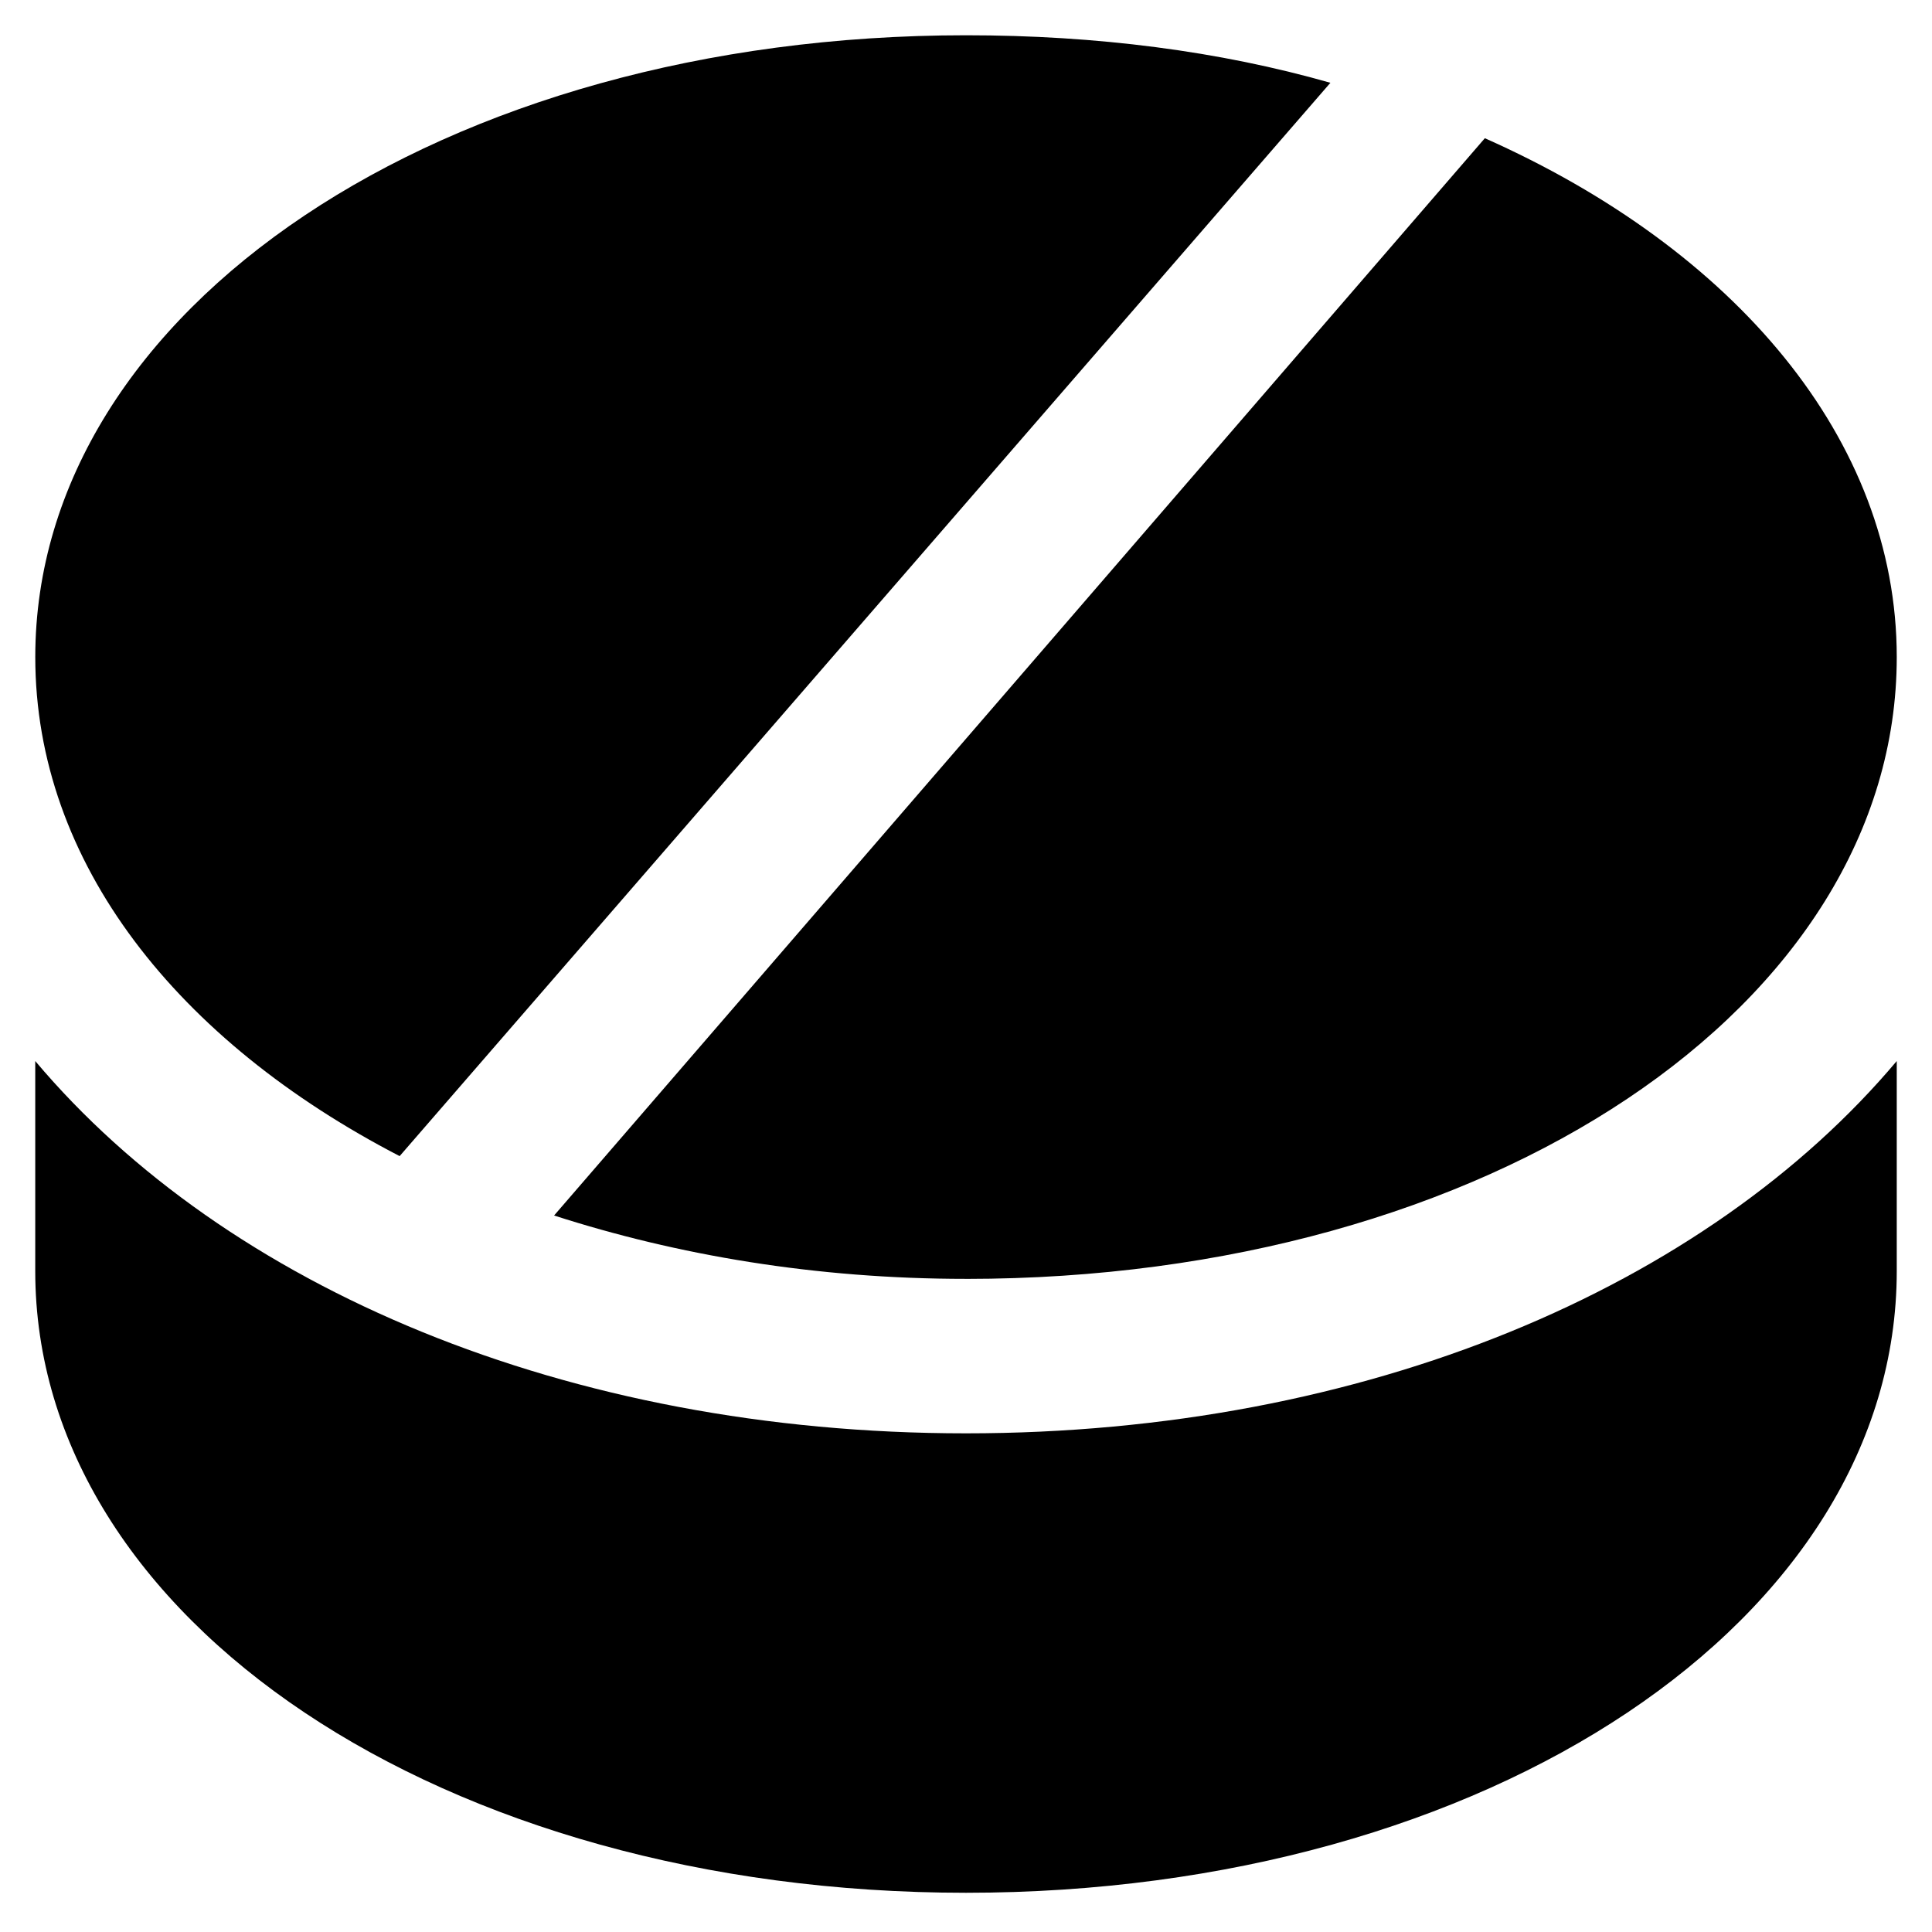
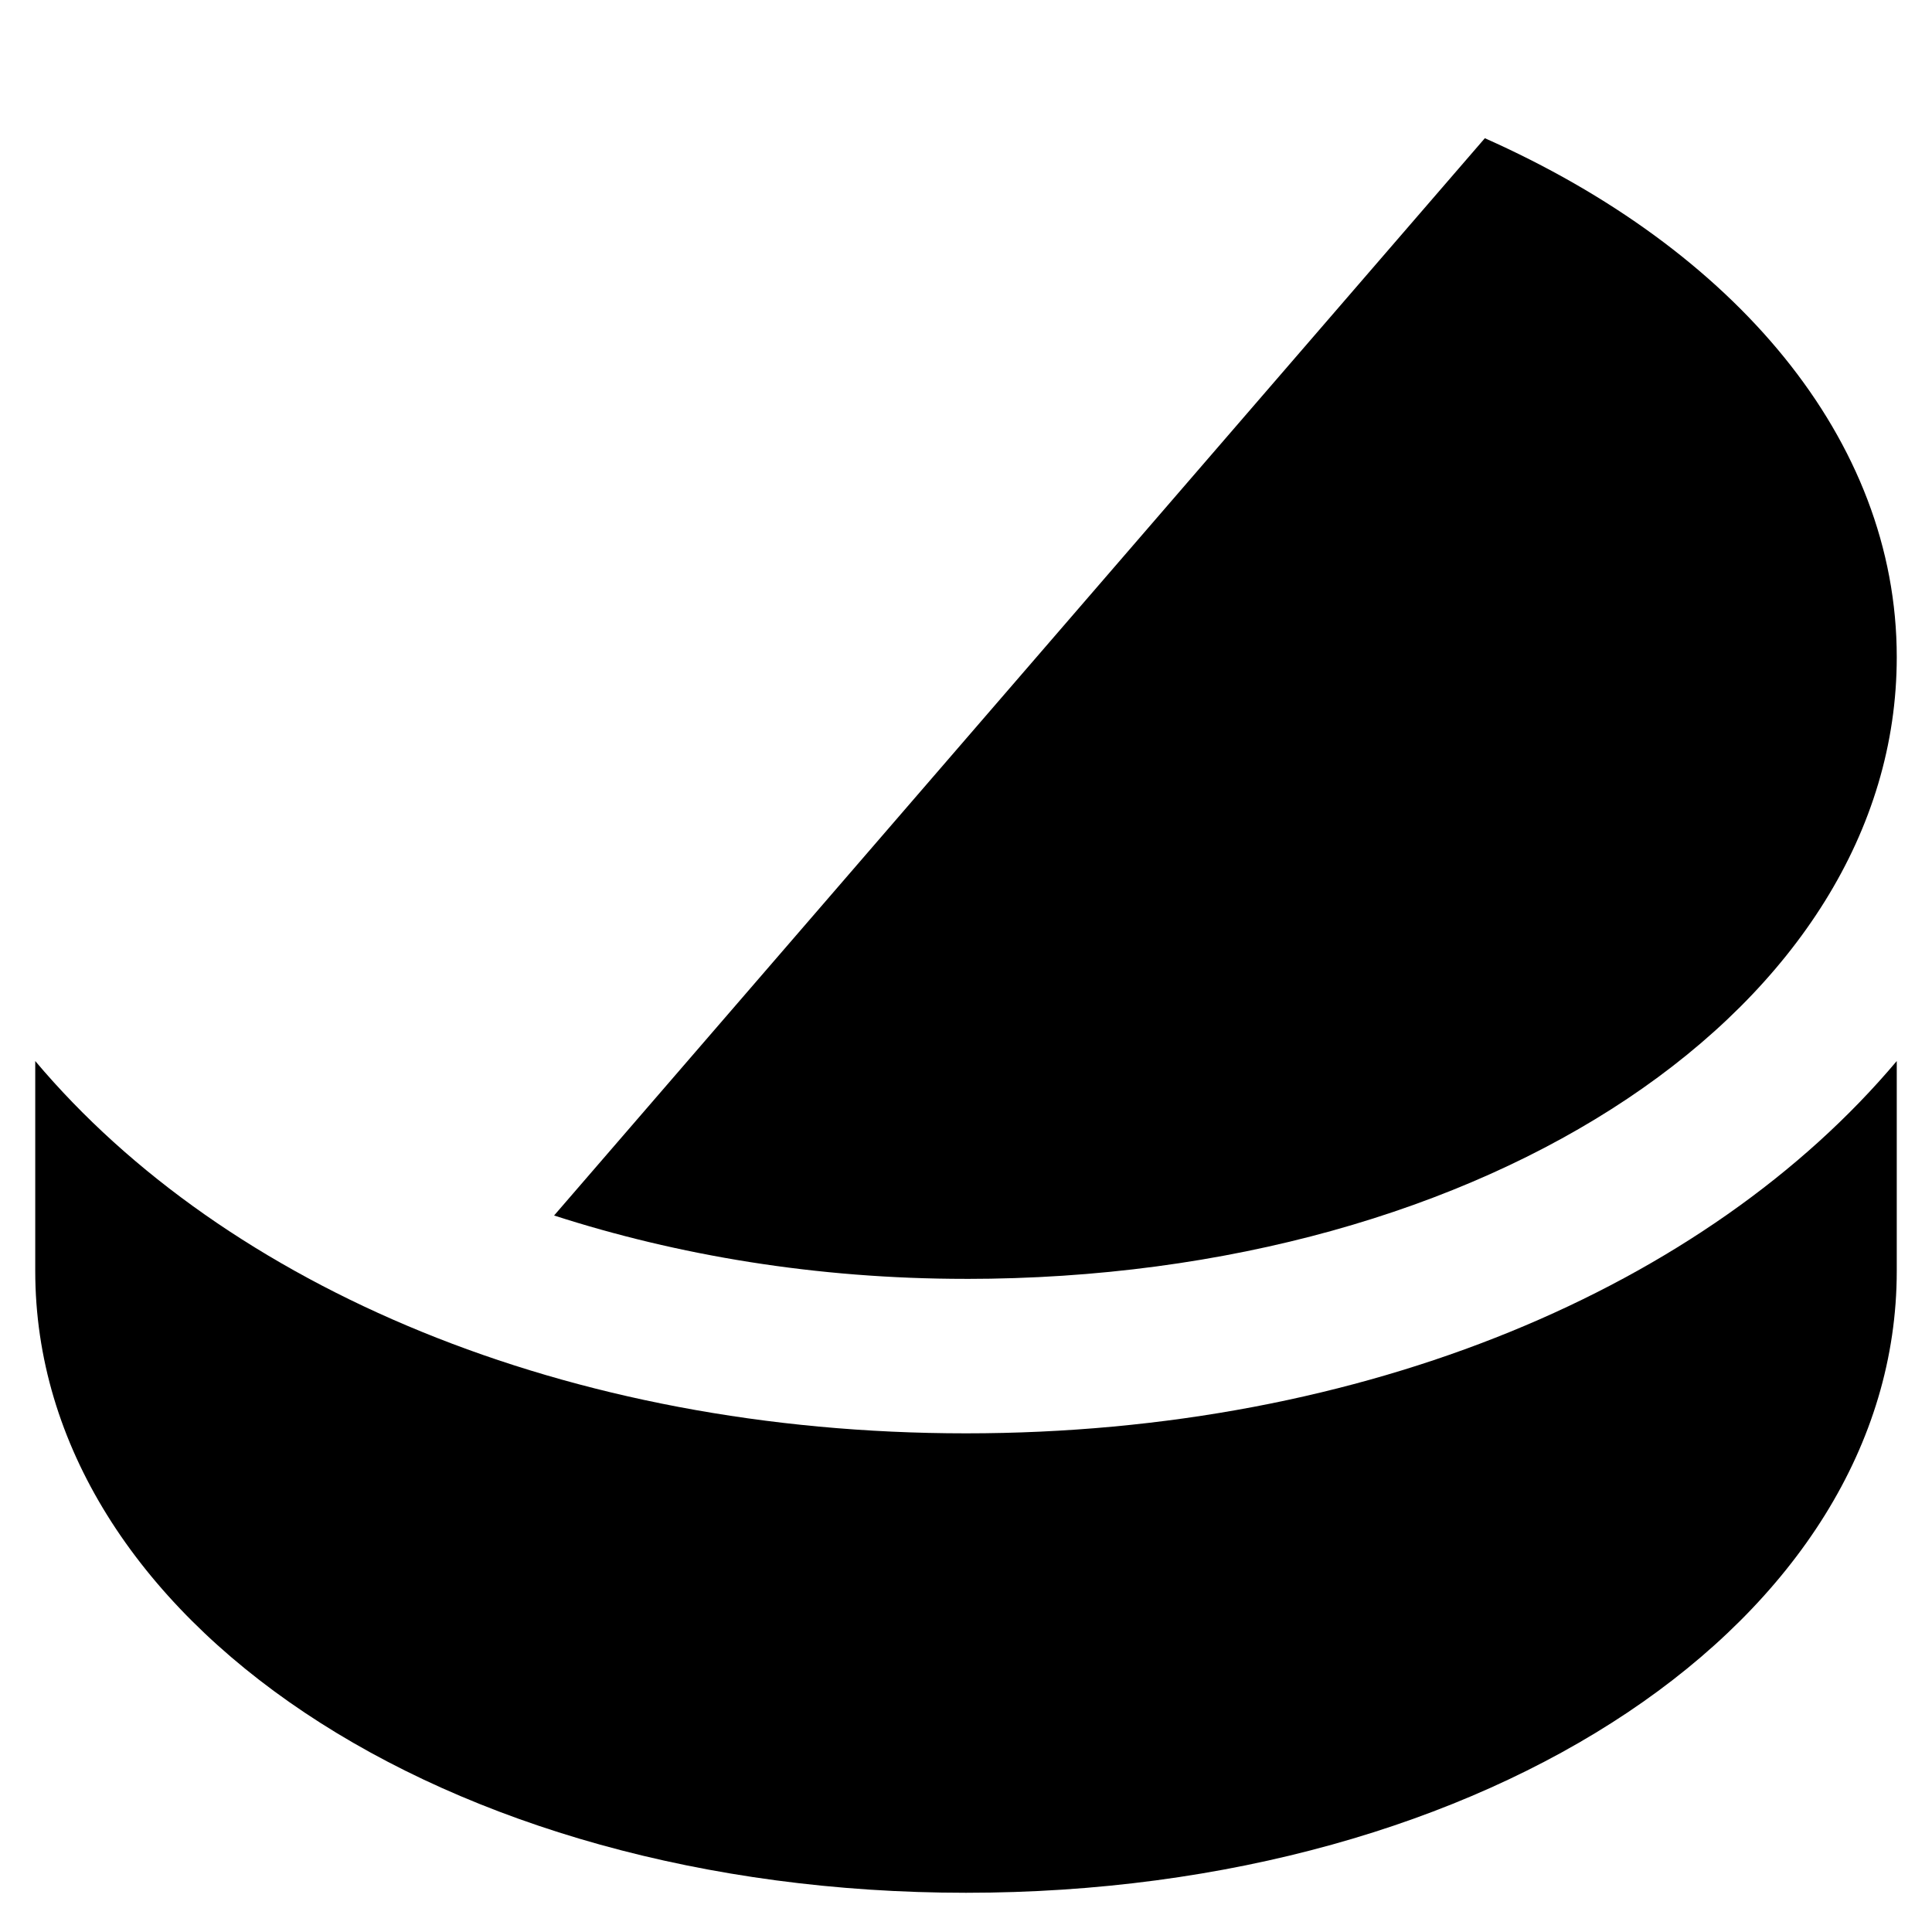
<svg xmlns="http://www.w3.org/2000/svg" fill="#000000" width="800px" height="800px" version="1.1" viewBox="144 144 512 512">
  <g>
-     <path d="m249.91 450.38 246.66-284.44c-29.391-8.398-61.926-12.594-96.562-12.594-138.55-0.004-246.66 72.422-246.66 164.79 0 54.578 37.789 101.81 96.566 132.25z" />
    <path d="m400 482.92c138.55 0 246.66-72.422 246.66-164.79 0-57.727-43.035-108.11-109.16-137.5l-246.66 285.49c32.539 10.496 69.273 16.793 109.16 16.793z" />
    <path d="m400 523.85c-106.01 0-196.28-38.836-246.66-98.664v55.629c0 92.363 108.11 164.79 246.66 164.79s246.66-72.422 246.66-164.79v-55.629c-50.383 59.828-140.65 98.664-246.66 98.664z" />
  </g>
</svg>